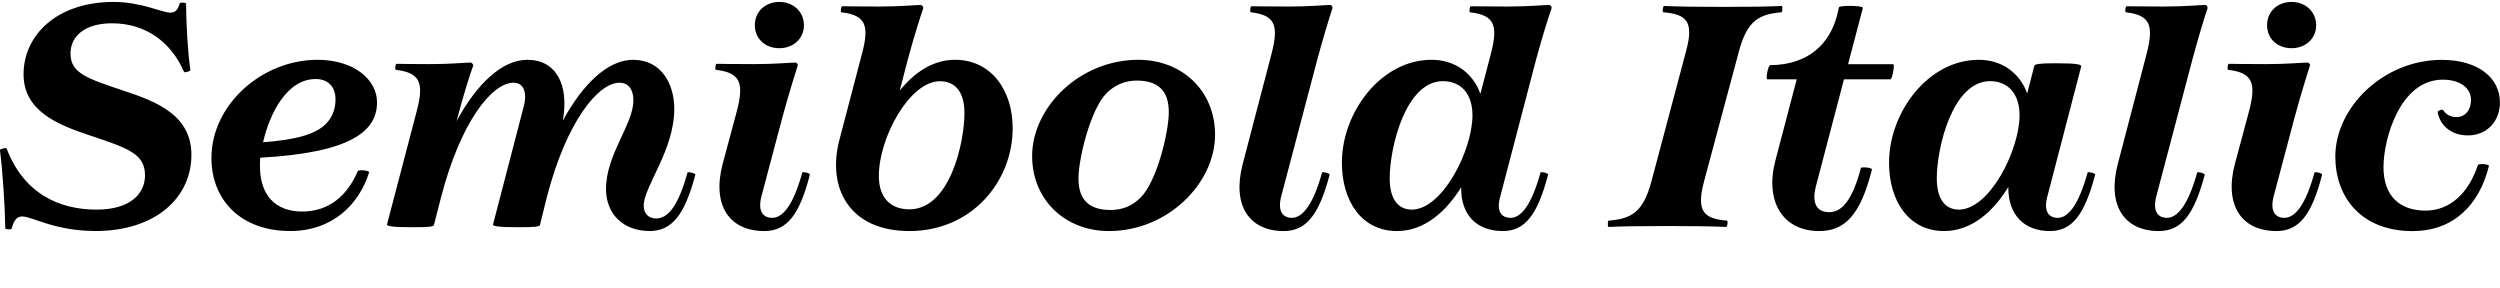
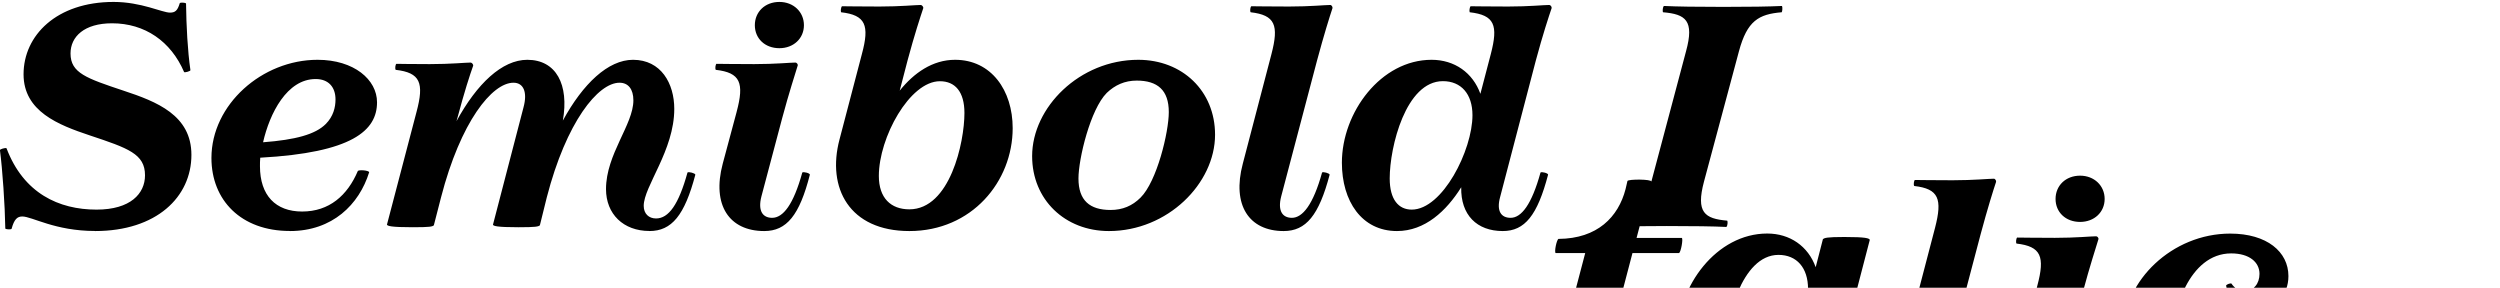
<svg xmlns="http://www.w3.org/2000/svg" version="1.1" viewBox="0 0 353.42 40.673">
-   <path transform="matrix(1 0 0 -1 0 40.673)" d="m13.44 8.01c8.68 0 13.62 4.81 13.62 10.77 0 5.61-4.89 7.52-9.61 9.08-5.21 1.74-7.48 2.49-7.48 5.25 0 2.4 1.96 4.27 5.87 4.27 4.63 0 8.32-2.54 10.19-6.9 0.13-0.09 0.89 0.13 0.89 0.27-0.4 2.76-0.58 6.27-0.62 9.43-0.09 0.13-0.8 0.18-0.89 0.04-0.31-1.07-0.67-1.33-1.38-1.33-1.11 0-4.05 1.51-7.97 1.51-8.05 0-12.73-4.72-12.73-10.23 0-5.25 4.94-7.16 9.34-8.63 5.47-1.82 7.83-2.63 7.83-5.65 0-2.58-2.05-4.85-6.85-4.85-5.34 0-10.32 2.31-12.73 8.68-0.18 0.09-0.93-0.13-0.93-0.27 0.36-2.67 0.71-7.83 0.76-11.08 0.04-0.13 0.8-0.18 0.89-0.04 0.36 1.34 0.8 1.74 1.51 1.74 1.38 0 4.63-2.05 10.28-2.05zm27.54 0c6.01 0 9.79 3.74 11.21 8.32-0.09 0.27-1.42 0.36-1.6 0.18-1.47-3.47-4.05-5.74-7.88-5.74-3.74 0-5.96 2.27-5.96 6.41 0 0.36 0 0.76 0.04 1.2 12.99 0.71 16.51 3.83 16.51 7.83 0 3.2-3.25 6.01-8.41 6.01-7.83 0-15-6.32-15-13.88 0-5.96 4.18-10.32 11.08-10.32zm3.65 21.49c1.78 0 2.8-1.11 2.8-2.89 0-1.11-0.31-2.4-1.38-3.47-1.47-1.47-4.27-2.23-8.86-2.58 0.93 4.09 3.38 8.94 7.43 8.94zm47.17-21.49c3.16 0 4.98 2.22 6.5 7.97-0.04 0.22-0.93 0.44-1.11 0.31-1.25-4.54-2.67-6.5-4.45-6.5-1.02 0-1.74 0.67-1.74 1.78 0 2.76 4.32 7.83 4.32 13.71 0 3.6-1.87 6.94-5.83 6.94-3.52 0-7.08-3.38-9.92-8.59 0.89 5.07-0.93 8.59-5.03 8.59-3.56 0-7.12-3.38-10.01-8.68l0.13 0.45c0.98 3.69 1.78 6.14 2.23 7.39 0.04 0.18-0.18 0.45-0.36 0.45-0.71 0-2.8-0.22-5.78-0.22-2.67 0-4.36 0.04-4.72 0.04-0.13-0.09-0.22-0.67-0.09-0.85 3.47-0.4 4.05-1.82 2.94-5.96l-4.18-15.93c0.09-0.18 0.53-0.36 3.65-0.36 2.49 0 2.76 0.09 2.98 0.27l1.02 3.96c2.76 10.68 7.21 16.2 10.24 16.2 1.42 0 2-1.33 1.42-3.47l-4.32-16.6c0.04-0.18 0.53-0.36 3.6-0.36 2.49 0 2.8 0.09 3.03 0.27l0.98 3.96c2.76 10.68 7.25 16.2 10.28 16.2 1.25 0 1.96-0.93 1.96-2.49 0-3.43-3.87-7.61-3.87-12.55 0-3.52 2.45-5.92 6.14-5.92zm18.38 25.85c2 0 3.47 1.38 3.47 3.25s-1.47 3.29-3.47 3.29c-2.05 0-3.47-1.42-3.47-3.29s1.42-3.25 3.47-3.25zm-6.05-9.03-1.96-7.3c-1.56-5.87 0.93-9.52 5.87-9.52 3.16 0 4.98 2.22 6.45 7.97 0 0.22-0.89 0.44-1.07 0.31-1.25-4.54-2.71-6.41-4.27-6.41-1.29 0-2.05 0.93-1.51 3.03l2.94 11.08c0.98 3.65 1.82 6.19 2.18 7.39 0.09 0.18-0.13 0.45-0.31 0.45-0.71 0-2.85-0.22-5.83-0.22-2.63 0-4.98 0.04-5.34 0.04-0.13-0.09-0.22-0.67-0.09-0.85 3.47-0.4 4.05-1.82 2.94-5.96zm17.71 8.19-3.16-12.06c-1.82-6.85 1.38-12.95 9.88-12.95 8.81 0 14.6 6.99 14.6 14.55 0 5.34-3.03 9.66-8.14 9.66-3.2 0-5.83-1.87-7.83-4.36l1.11 4.27c0.98 3.65 1.82 6.19 2.22 7.39 0.04 0.18-0.18 0.45-0.36 0.45-0.71 0-2.85-0.22-5.83-0.22-2.63 0-4.98 0.04-5.3 0.04-0.13-0.09-0.22-0.67-0.13-0.85 3.47-0.4 4.05-1.82 2.94-5.92zm6.72-21.94c-2.63 0-4.32 1.6-4.32 4.72 0 5.43 4.36 13.39 8.63 13.39 2.14 0 3.47-1.47 3.47-4.49 0-4.18-2.05-13.62-7.79-13.62zm32.35 21.14c-8.28 0-15-6.72-15-13.62 0-6.14 4.63-10.59 10.86-10.59 8.28 0 15 6.72 15 13.62 0 6.19-4.63 10.59-10.86 10.59zm-3.91-21.23c-2.94 0-4.54 1.34-4.54 4.45 0 2.8 1.69 9.79 4 12.1 1.16 1.11 2.54 1.74 4.23 1.74 2.94 0 4.54-1.34 4.54-4.45 0-2.85-1.69-9.83-4-12.1-1.16-1.16-2.54-1.74-4.23-1.74zm24.47-2.98c3.16 0 4.98 2.22 6.5 7.97-0.04 0.22-0.93 0.44-1.07 0.31-1.25-4.54-2.76-6.41-4.27-6.41-1.29 0-2.05 0.93-1.51 3.03l5.07 19.22c0.98 3.65 1.78 6.19 2.18 7.39 0.04 0.18-0.13 0.45-0.31 0.45-0.71 0-2.85-0.22-5.83-0.22-2.63 0-4.98 0.04-5.34 0.04-0.13-0.09-0.22-0.67-0.09-0.85 3.47-0.4 4.01-1.82 2.94-5.92l-4.05-15.49c-1.56-5.87 0.89-9.52 5.78-9.52zm35.65 24.12c0.98 3.65 1.82 6.19 2.23 7.39 0.04 0.18-0.13 0.45-0.36 0.45-0.71 0-2.85-0.22-5.79-0.22-2.67 0-4.94 0.04-5.3 0.04-0.13-0.09-0.22-0.67-0.13-0.85 3.52-0.4 4.05-1.82 2.98-5.92l-1.47-5.61c-1.07 2.98-3.65 4.81-6.9 4.81-7.16 0-12.68-7.43-12.68-14.55 0-5.43 2.8-9.66 7.79-9.66 3.96 0 6.99 2.85 9.08 6.19-0.09-3.92 2.22-6.19 5.87-6.19 3.12 0 4.9 2.22 6.41 7.97 0 0.22-0.89 0.44-1.07 0.31-1.25-4.54-2.71-6.41-4.23-6.41-1.29 0-2.05 0.89-1.47 2.98zm-17.54-21.09c-1.87 0-3.12 1.42-3.12 4.41 0 4.45 2.27 13.75 7.52 13.75 2.58 0 4.18-1.82 4.18-4.81 0-4.94-4.23-13.35-8.59-13.35zm33.87 3.96c-1.16-4.32-2.8-5.25-6.05-5.52-0.13-0.13-0.13-0.71-0.04-0.89 1.91 0.09 4.49 0.13 8.28 0.13 3.74 0 6.59-0.04 8.41-0.13 0.18 0.13 0.22 0.76 0.13 0.89-3.2 0.27-4.45 1.16-3.29 5.52l4.94 18.42c1.16 4.32 2.8 5.25 6.05 5.52 0.09 0.13 0.13 0.71 0.04 0.89-1.91-0.09-4.49-0.13-8.28-0.13-3.78 0-6.59 0.04-8.41 0.13-0.18-0.13-0.22-0.76-0.13-0.89 3.2-0.27 4.45-1.16 3.25-5.52zm29.9 24.56c0.04 0.36-3.25 0.36-3.38 0.09l-0.27-1.16c-1.02-3.92-3.96-6.99-9.48-7.03-0.27-0.13-0.62-1.87-0.4-2h4.18l-3.03-11.53c-1.51-5.87 1.16-9.92 6.19-9.92 3.56 0 5.83 2.14 7.48 8.72-0.09 0.27-1.33 0.36-1.56 0.22-1.29-4.89-2.85-6.27-4.49-6.27-1.65 0-2.54 1.11-1.87 3.69l3.96 15.09h6.59c0.27 0.18 0.58 1.96 0.4 2.14h-6.41zm11.48-31.55c3.96 0 7.03 2.85 9.08 6.23-0.04-3.92 2.23-6.23 5.87-6.23 3.12 0 4.89 2.22 6.41 7.97 0 0.22-0.89 0.44-1.07 0.31-1.25-4.54-2.71-6.41-4.23-6.41-1.29 0-2 0.93-1.47 2.98l4.81 18.47c-0.09 0.22-0.53 0.4-3.6 0.4-2.54 0-2.8-0.13-3.03-0.31l-1.02-3.96c-1.07 2.98-3.65 4.76-6.85 4.76-7.16 0-12.68-7.43-12.68-14.55 0-5.43 2.8-9.66 7.79-9.66zm2.09 3.03c-1.87 0-3.12 1.42-3.12 4.41 0 4.45 2.27 13.75 7.52 13.75 2.58 0 4.18-1.82 4.18-4.81 0-4.94-4.23-13.35-8.59-13.35zm28.26-3.03c3.16 0 4.98 2.22 6.5 7.97-0.04 0.22-0.93 0.44-1.07 0.31-1.25-4.54-2.76-6.41-4.27-6.41-1.29 0-2.05 0.93-1.51 3.03l5.07 19.22c0.98 3.65 1.78 6.19 2.18 7.39 0.04 0.18-0.13 0.45-0.31 0.45-0.71 0-2.85-0.22-5.83-0.22-2.63 0-4.98 0.04-5.34 0.04-0.13-0.09-0.22-0.67-0.09-0.85 3.47-0.4 4-1.82 2.94-5.92l-4.05-15.49c-1.56-5.87 0.89-9.52 5.78-9.52zm18.78 25.85c2 0 3.47 1.38 3.47 3.25s-1.47 3.29-3.47 3.29c-2.05 0-3.47-1.42-3.47-3.29s1.42-3.25 3.47-3.25zm-6.05-9.03-1.96-7.3c-1.56-5.87 0.93-9.52 5.87-9.52 3.16 0 4.98 2.22 6.45 7.97 0 0.22-0.89 0.44-1.07 0.31-1.25-4.54-2.71-6.41-4.27-6.41-1.29 0-2.05 0.93-1.51 3.03l2.94 11.08c0.98 3.65 1.82 6.19 2.18 7.39 0.09 0.18-0.13 0.45-0.31 0.45-0.71 0-2.85-0.22-5.83-0.22-2.63 0-4.98 0.04-5.34 0.04-0.13-0.09-0.22-0.67-0.09-0.85 3.47-0.4 4.05-1.82 2.94-5.96zm23.18-16.82c5.83 0 9.43 3.78 10.77 9.21-0.04 0.27-1.38 0.36-1.56 0.13-1.29-3.92-3.92-6.45-7.39-6.45-3.69 0-5.96 2.09-5.96 6.14s2.36 12.37 8.37 12.37c2.58 0 4-1.25 4-2.89 0-1.42-0.85-2.4-2.05-2.4-0.89 0-1.51 0.4-1.91 1.02-0.13 0.09-0.67-0.09-0.76-0.27 0.31-1.91 1.91-3.34 4.27-3.34 2.71 0 4.54 2 4.54 4.67 0 3.43-3.03 6.01-8.23 6.01-8.23 0-15.04-6.72-15.04-13.66 0-5.7 3.6-10.55 10.95-10.55z" />
+   <path transform="matrix(1 0 0 -1 0 40.673)" d="m13.44 8.01c8.68 0 13.62 4.81 13.62 10.77 0 5.61-4.89 7.52-9.61 9.08-5.21 1.74-7.48 2.49-7.48 5.25 0 2.4 1.96 4.27 5.87 4.27 4.63 0 8.32-2.54 10.19-6.9 0.13-0.09 0.89 0.13 0.89 0.27-0.4 2.76-0.58 6.27-0.62 9.43-0.09 0.13-0.8 0.18-0.89 0.04-0.31-1.07-0.67-1.33-1.38-1.33-1.11 0-4.05 1.51-7.97 1.51-8.05 0-12.73-4.72-12.73-10.23 0-5.25 4.94-7.16 9.34-8.63 5.47-1.82 7.83-2.63 7.83-5.65 0-2.58-2.05-4.85-6.85-4.85-5.34 0-10.32 2.31-12.73 8.68-0.18 0.09-0.93-0.13-0.93-0.27 0.36-2.67 0.71-7.83 0.76-11.08 0.04-0.13 0.8-0.18 0.89-0.04 0.36 1.34 0.8 1.74 1.51 1.74 1.38 0 4.63-2.05 10.28-2.05zm27.54 0c6.01 0 9.79 3.74 11.21 8.32-0.09 0.27-1.42 0.36-1.6 0.18-1.47-3.47-4.05-5.74-7.88-5.74-3.74 0-5.96 2.27-5.96 6.41 0 0.36 0 0.76 0.04 1.2 12.99 0.71 16.51 3.83 16.51 7.83 0 3.2-3.25 6.01-8.41 6.01-7.83 0-15-6.32-15-13.88 0-5.96 4.18-10.32 11.08-10.32zm3.65 21.49c1.78 0 2.8-1.11 2.8-2.89 0-1.11-0.31-2.4-1.38-3.47-1.47-1.47-4.27-2.23-8.86-2.58 0.93 4.09 3.38 8.94 7.43 8.94zm47.17-21.49c3.16 0 4.98 2.22 6.5 7.97-0.04 0.22-0.93 0.44-1.11 0.31-1.25-4.54-2.67-6.5-4.45-6.5-1.02 0-1.74 0.67-1.74 1.78 0 2.76 4.32 7.83 4.32 13.71 0 3.6-1.87 6.94-5.83 6.94-3.52 0-7.08-3.38-9.92-8.59 0.89 5.07-0.93 8.59-5.03 8.59-3.56 0-7.12-3.38-10.01-8.68l0.13 0.45c0.98 3.69 1.78 6.14 2.23 7.39 0.04 0.18-0.18 0.45-0.36 0.45-0.71 0-2.8-0.22-5.78-0.22-2.67 0-4.36 0.04-4.72 0.04-0.13-0.09-0.22-0.67-0.09-0.85 3.47-0.4 4.05-1.82 2.94-5.96l-4.18-15.93c0.09-0.18 0.53-0.36 3.65-0.36 2.49 0 2.76 0.09 2.98 0.27l1.02 3.96c2.76 10.68 7.21 16.2 10.24 16.2 1.42 0 2-1.33 1.42-3.47l-4.32-16.6c0.04-0.18 0.53-0.36 3.6-0.36 2.49 0 2.8 0.09 3.03 0.27l0.98 3.96c2.76 10.68 7.25 16.2 10.28 16.2 1.25 0 1.96-0.93 1.96-2.49 0-3.43-3.87-7.61-3.87-12.55 0-3.52 2.45-5.92 6.14-5.92zm18.38 25.85c2 0 3.47 1.38 3.47 3.25s-1.47 3.29-3.47 3.29c-2.05 0-3.47-1.42-3.47-3.29s1.42-3.25 3.47-3.25zm-6.05-9.03-1.96-7.3c-1.56-5.87 0.93-9.52 5.87-9.52 3.16 0 4.98 2.22 6.45 7.97 0 0.22-0.89 0.44-1.07 0.31-1.25-4.54-2.71-6.41-4.27-6.41-1.29 0-2.05 0.93-1.51 3.03l2.94 11.08c0.98 3.65 1.82 6.19 2.18 7.39 0.09 0.18-0.13 0.45-0.31 0.45-0.71 0-2.85-0.22-5.83-0.22-2.63 0-4.98 0.04-5.34 0.04-0.13-0.09-0.22-0.67-0.09-0.85 3.47-0.4 4.05-1.82 2.94-5.96zm17.71 8.19-3.16-12.06c-1.82-6.85 1.38-12.95 9.88-12.95 8.81 0 14.6 6.99 14.6 14.55 0 5.34-3.03 9.66-8.14 9.66-3.2 0-5.83-1.87-7.83-4.36l1.11 4.27c0.98 3.65 1.82 6.19 2.22 7.39 0.04 0.18-0.18 0.45-0.36 0.45-0.71 0-2.85-0.22-5.83-0.22-2.63 0-4.98 0.04-5.3 0.04-0.13-0.09-0.22-0.67-0.13-0.85 3.47-0.4 4.05-1.82 2.94-5.92zm6.72-21.94c-2.63 0-4.32 1.6-4.32 4.72 0 5.43 4.36 13.39 8.63 13.39 2.14 0 3.47-1.47 3.47-4.49 0-4.18-2.05-13.62-7.79-13.62zm32.35 21.14c-8.28 0-15-6.72-15-13.62 0-6.14 4.63-10.59 10.86-10.59 8.28 0 15 6.72 15 13.62 0 6.19-4.63 10.59-10.86 10.59zm-3.91-21.23c-2.94 0-4.54 1.34-4.54 4.45 0 2.8 1.69 9.79 4 12.1 1.16 1.11 2.54 1.74 4.23 1.74 2.94 0 4.54-1.34 4.54-4.45 0-2.85-1.69-9.83-4-12.1-1.16-1.16-2.54-1.74-4.23-1.74zm24.47-2.98c3.16 0 4.98 2.22 6.5 7.97-0.04 0.22-0.93 0.44-1.07 0.31-1.25-4.54-2.76-6.41-4.27-6.41-1.29 0-2.05 0.93-1.51 3.03l5.07 19.22c0.98 3.65 1.78 6.19 2.18 7.39 0.04 0.18-0.13 0.45-0.31 0.45-0.71 0-2.85-0.22-5.83-0.22-2.63 0-4.98 0.04-5.34 0.04-0.13-0.09-0.22-0.67-0.09-0.85 3.47-0.4 4.01-1.82 2.94-5.92l-4.05-15.49c-1.56-5.87 0.89-9.52 5.78-9.52zm35.65 24.12c0.98 3.65 1.82 6.19 2.23 7.39 0.04 0.18-0.13 0.45-0.36 0.45-0.71 0-2.85-0.22-5.79-0.22-2.67 0-4.94 0.04-5.3 0.04-0.13-0.09-0.22-0.67-0.13-0.85 3.52-0.4 4.05-1.82 2.98-5.92l-1.47-5.61c-1.07 2.98-3.65 4.81-6.9 4.81-7.16 0-12.68-7.43-12.68-14.55 0-5.43 2.8-9.66 7.79-9.66 3.96 0 6.99 2.85 9.08 6.19-0.09-3.92 2.22-6.19 5.87-6.19 3.12 0 4.9 2.22 6.41 7.97 0 0.22-0.89 0.44-1.07 0.31-1.25-4.54-2.71-6.41-4.23-6.41-1.29 0-2.05 0.89-1.47 2.98zm-17.54-21.09c-1.87 0-3.12 1.42-3.12 4.41 0 4.45 2.27 13.75 7.52 13.75 2.58 0 4.18-1.82 4.18-4.81 0-4.94-4.23-13.35-8.59-13.35zm33.87 3.96c-1.16-4.32-2.8-5.25-6.05-5.52-0.13-0.13-0.13-0.71-0.04-0.89 1.91 0.09 4.49 0.13 8.28 0.13 3.74 0 6.59-0.04 8.41-0.13 0.18 0.13 0.22 0.76 0.13 0.89-3.2 0.27-4.45 1.16-3.29 5.52l4.94 18.42c1.16 4.32 2.8 5.25 6.05 5.52 0.09 0.13 0.13 0.71 0.04 0.89-1.91-0.09-4.49-0.13-8.28-0.13-3.78 0-6.59 0.04-8.41 0.13-0.18-0.13-0.22-0.76-0.13-0.89 3.2-0.27 4.45-1.16 3.25-5.52zc0.04 0.36-3.25 0.36-3.38 0.09l-0.27-1.16c-1.02-3.92-3.96-6.99-9.48-7.03-0.27-0.13-0.62-1.87-0.4-2h4.18l-3.03-11.53c-1.51-5.87 1.16-9.92 6.19-9.92 3.56 0 5.83 2.14 7.48 8.72-0.09 0.27-1.33 0.36-1.56 0.22-1.29-4.89-2.85-6.27-4.49-6.27-1.65 0-2.54 1.11-1.87 3.69l3.96 15.09h6.59c0.27 0.18 0.58 1.96 0.4 2.14h-6.41zm11.48-31.55c3.96 0 7.03 2.85 9.08 6.23-0.04-3.92 2.23-6.23 5.87-6.23 3.12 0 4.89 2.22 6.41 7.97 0 0.22-0.89 0.44-1.07 0.31-1.25-4.54-2.71-6.41-4.23-6.41-1.29 0-2 0.93-1.47 2.98l4.81 18.47c-0.09 0.22-0.53 0.4-3.6 0.4-2.54 0-2.8-0.13-3.03-0.31l-1.02-3.96c-1.07 2.98-3.65 4.76-6.85 4.76-7.16 0-12.68-7.43-12.68-14.55 0-5.43 2.8-9.66 7.79-9.66zm2.09 3.03c-1.87 0-3.12 1.42-3.12 4.41 0 4.45 2.27 13.75 7.52 13.75 2.58 0 4.18-1.82 4.18-4.81 0-4.94-4.23-13.35-8.59-13.35zm28.26-3.03c3.16 0 4.98 2.22 6.5 7.97-0.04 0.22-0.93 0.44-1.07 0.31-1.25-4.54-2.76-6.41-4.27-6.41-1.29 0-2.05 0.93-1.51 3.03l5.07 19.22c0.98 3.65 1.78 6.19 2.18 7.39 0.04 0.18-0.13 0.45-0.31 0.45-0.71 0-2.85-0.22-5.83-0.22-2.63 0-4.98 0.04-5.34 0.04-0.13-0.09-0.22-0.67-0.09-0.85 3.47-0.4 4-1.82 2.94-5.92l-4.05-15.49c-1.56-5.87 0.89-9.52 5.78-9.52zm18.78 25.85c2 0 3.47 1.38 3.47 3.25s-1.47 3.29-3.47 3.29c-2.05 0-3.47-1.42-3.47-3.29s1.42-3.25 3.47-3.25zm-6.05-9.03-1.96-7.3c-1.56-5.87 0.93-9.52 5.87-9.52 3.16 0 4.98 2.22 6.45 7.97 0 0.22-0.89 0.44-1.07 0.31-1.25-4.54-2.71-6.41-4.27-6.41-1.29 0-2.05 0.93-1.51 3.03l2.94 11.08c0.98 3.65 1.82 6.19 2.18 7.39 0.09 0.18-0.13 0.45-0.31 0.45-0.71 0-2.85-0.22-5.83-0.22-2.63 0-4.98 0.04-5.34 0.04-0.13-0.09-0.22-0.67-0.09-0.85 3.47-0.4 4.05-1.82 2.94-5.96zm23.18-16.82c5.83 0 9.43 3.78 10.77 9.21-0.04 0.27-1.38 0.36-1.56 0.13-1.29-3.92-3.92-6.45-7.39-6.45-3.69 0-5.96 2.09-5.96 6.14s2.36 12.37 8.37 12.37c2.58 0 4-1.25 4-2.89 0-1.42-0.85-2.4-2.05-2.4-0.89 0-1.51 0.4-1.91 1.02-0.13 0.09-0.67-0.09-0.76-0.27 0.31-1.91 1.91-3.34 4.27-3.34 2.71 0 4.54 2 4.54 4.67 0 3.43-3.03 6.01-8.23 6.01-8.23 0-15.04-6.72-15.04-13.66 0-5.7 3.6-10.55 10.95-10.55z" />
</svg>